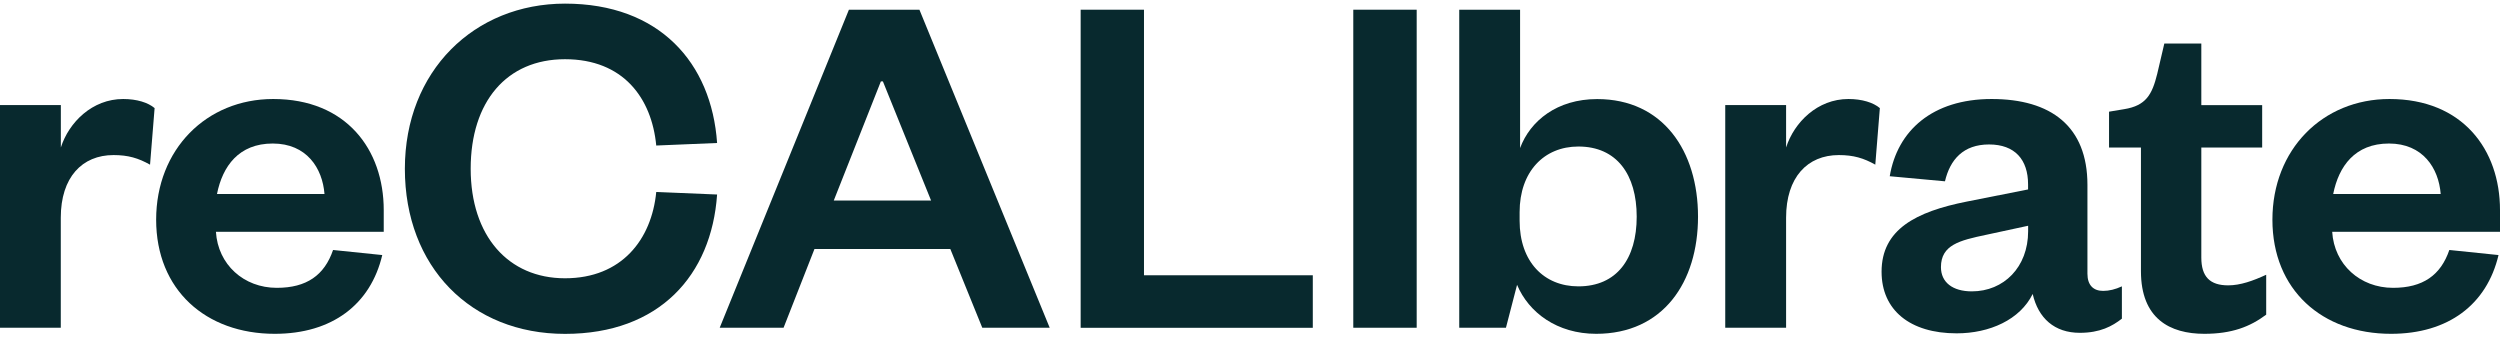
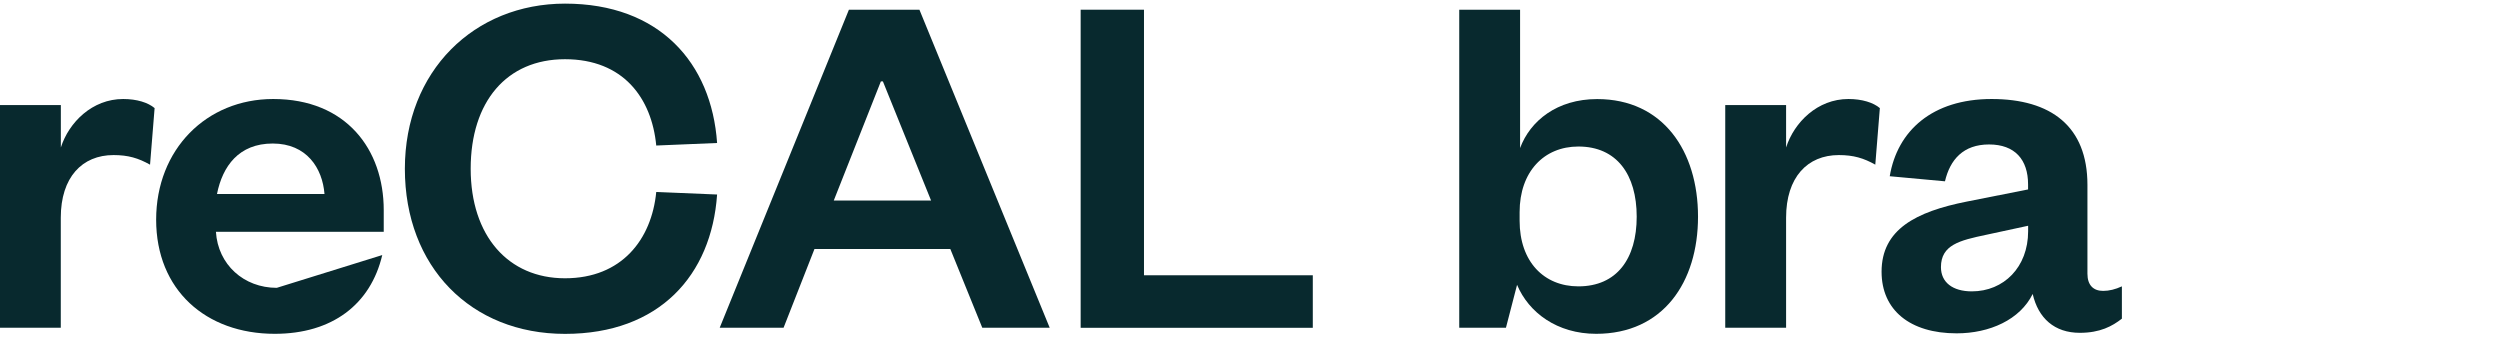
<svg xmlns="http://www.w3.org/2000/svg" width="318" height="43" viewBox="0 0 318 43" fill="none">
  <g clip-path="url(#clip0_10_1198)">
    <path d="M19.086 20.948C17.603 20.115 16.316 19.725 14.441 19.725C10.443 19.725 7.732 22.552 7.732 27.689V41.689H0V13.366H7.74V18.758C8.771 15.549 11.738 12.594 15.668 12.594C17.407 12.594 18.83 13.044 19.666 13.749L19.086 20.94V20.948Z" fill="#08292E" />
-     <path d="M48.623 32.443C47.14 38.734 42.238 42.461 34.95 42.461C26.179 42.461 19.862 36.875 19.862 27.944C19.862 19.013 26.247 12.594 34.754 12.594C44.038 12.594 48.811 19.013 48.811 26.721V29.481H27.466C27.722 33.658 31.012 36.612 35.206 36.612C39.008 36.612 41.267 35.008 42.366 31.798L48.623 32.443ZM41.275 24.674C41.019 21.397 39.016 18.256 34.694 18.256C30.372 18.256 28.309 21.142 27.602 24.674H41.275Z" fill="#08292E" />
+     <path d="M48.623 32.443C47.14 38.734 42.238 42.461 34.95 42.461C26.179 42.461 19.862 36.875 19.862 27.944C19.862 19.013 26.247 12.594 34.754 12.594C44.038 12.594 48.811 19.013 48.811 26.721V29.481H27.466C27.722 33.658 31.012 36.612 35.206 36.612L48.623 32.443ZM41.275 24.674C41.019 21.397 39.016 18.256 34.694 18.256C30.372 18.256 28.309 21.142 27.602 24.674H41.275Z" fill="#08292E" />
    <path d="M71.873 0.461C83.867 0.461 90.507 7.975 91.215 18.188L83.475 18.511C82.895 12.474 79.281 7.532 71.865 7.532C64.449 7.532 59.871 12.924 59.871 21.465C59.871 30.006 64.645 35.397 71.865 35.397C79.086 35.397 82.888 30.456 83.475 24.419L91.215 24.742C90.507 35.015 83.867 42.469 71.873 42.469C59.879 42.469 51.499 33.928 51.499 21.472C51.499 9.017 60.331 0.461 71.873 0.461Z" fill="#08292E" />
    <path d="M116.95 1.234L133.521 41.689H124.946L120.88 31.671H103.601L99.67 41.689H91.546L107.982 1.234H116.942H116.95ZM106.055 25.507H118.433L112.304 10.352H112.048L106.055 25.507Z" fill="#08292E" />
    <path d="M145.515 1.234V35.015H166.988V41.696H137.459V1.234H145.523H145.515Z" fill="#08292E" />
-     <path d="M180.202 1.234V41.689H172.138V1.234H180.202Z" fill="#08292E" />
    <path d="M191.548 41.689H185.615V1.234H193.355V18.833C194.643 15.369 198.061 12.602 203.158 12.602C211.538 12.602 215.988 19.215 215.988 27.561C215.988 35.907 211.538 42.461 203.03 42.461C198.068 42.461 194.454 39.762 192.971 36.23L191.556 41.689H191.548ZM193.295 28.079C193.295 33.283 196.389 36.425 200.771 36.425C205.673 36.425 208.188 32.893 208.188 27.561C208.188 22.23 205.673 18.638 200.771 18.638C196.389 18.638 193.295 21.848 193.295 26.984V28.079Z" fill="#08292E" />
    <path d="M238.545 20.948C237.062 20.115 235.774 19.725 233.9 19.725C229.902 19.725 227.191 22.552 227.191 27.689V41.689H219.451V13.366H227.191V18.758C228.223 15.549 231.189 12.594 235.119 12.594C236.859 12.594 238.282 13.044 239.117 13.749L238.538 20.94L238.545 20.948Z" fill="#08292E" />
    <path d="M265.522 34.82C265.522 36.297 266.298 37.002 267.517 37.002C268.293 37.002 269.068 36.807 269.904 36.425V40.534C268.677 41.494 267.133 42.334 264.551 42.334C261.328 42.334 259.266 40.474 258.558 37.392C256.947 40.669 253.077 42.401 248.883 42.401C242.95 42.401 239.336 39.447 239.336 34.565C239.336 29.174 243.718 26.924 250.17 25.642L257.971 24.097V23.452C257.971 20.303 256.292 18.375 253.009 18.375C249.726 18.375 248.047 20.303 247.4 23.062L240.375 22.417C241.339 16.636 245.788 12.594 253.333 12.594C260.877 12.594 265.522 16.058 265.522 23.512V34.812V34.82ZM257.978 28.716L252.625 29.871C249.274 30.576 246.888 31.153 246.888 33.98C246.888 35.907 248.371 37.062 250.818 37.062C254.884 37.062 257.978 33.98 257.978 29.421V28.716Z" fill="#08292E" />
-     <path d="M272.336 18.765H268.27V14.206L270.205 13.884C272.976 13.434 273.751 12.024 274.399 9.392L275.302 5.538H280.008V13.374H287.748V18.765H280.008V32.766C280.008 35.203 281.107 36.297 283.426 36.297C284.977 36.297 286.588 35.72 288.26 34.948V40.024C286.197 41.569 283.878 42.461 280.392 42.461C276.01 42.461 272.328 40.534 272.328 34.498V18.765H272.336Z" fill="#08292E" />
-     <path d="M317.812 32.443C316.329 38.734 311.427 42.461 304.139 42.461C295.368 42.461 289.051 36.875 289.051 27.944C289.051 19.013 295.435 12.594 303.943 12.594C313.227 12.594 318 19.013 318 26.721V29.481H296.655C296.911 33.658 300.201 36.612 304.395 36.612C308.197 36.612 310.456 35.008 311.555 31.798L317.812 32.443ZM310.456 24.674C310.2 21.397 308.197 18.256 303.876 18.256C299.554 18.256 297.491 21.142 296.783 24.674H310.456Z" fill="#08292E" />
  </g>
  <defs>
    <clipPath id="clip0_10_1198">
      <rect width="318" height="42" fill="white" transform="translate(0 0.461)" />
    </clipPath>
  </defs>
</svg>